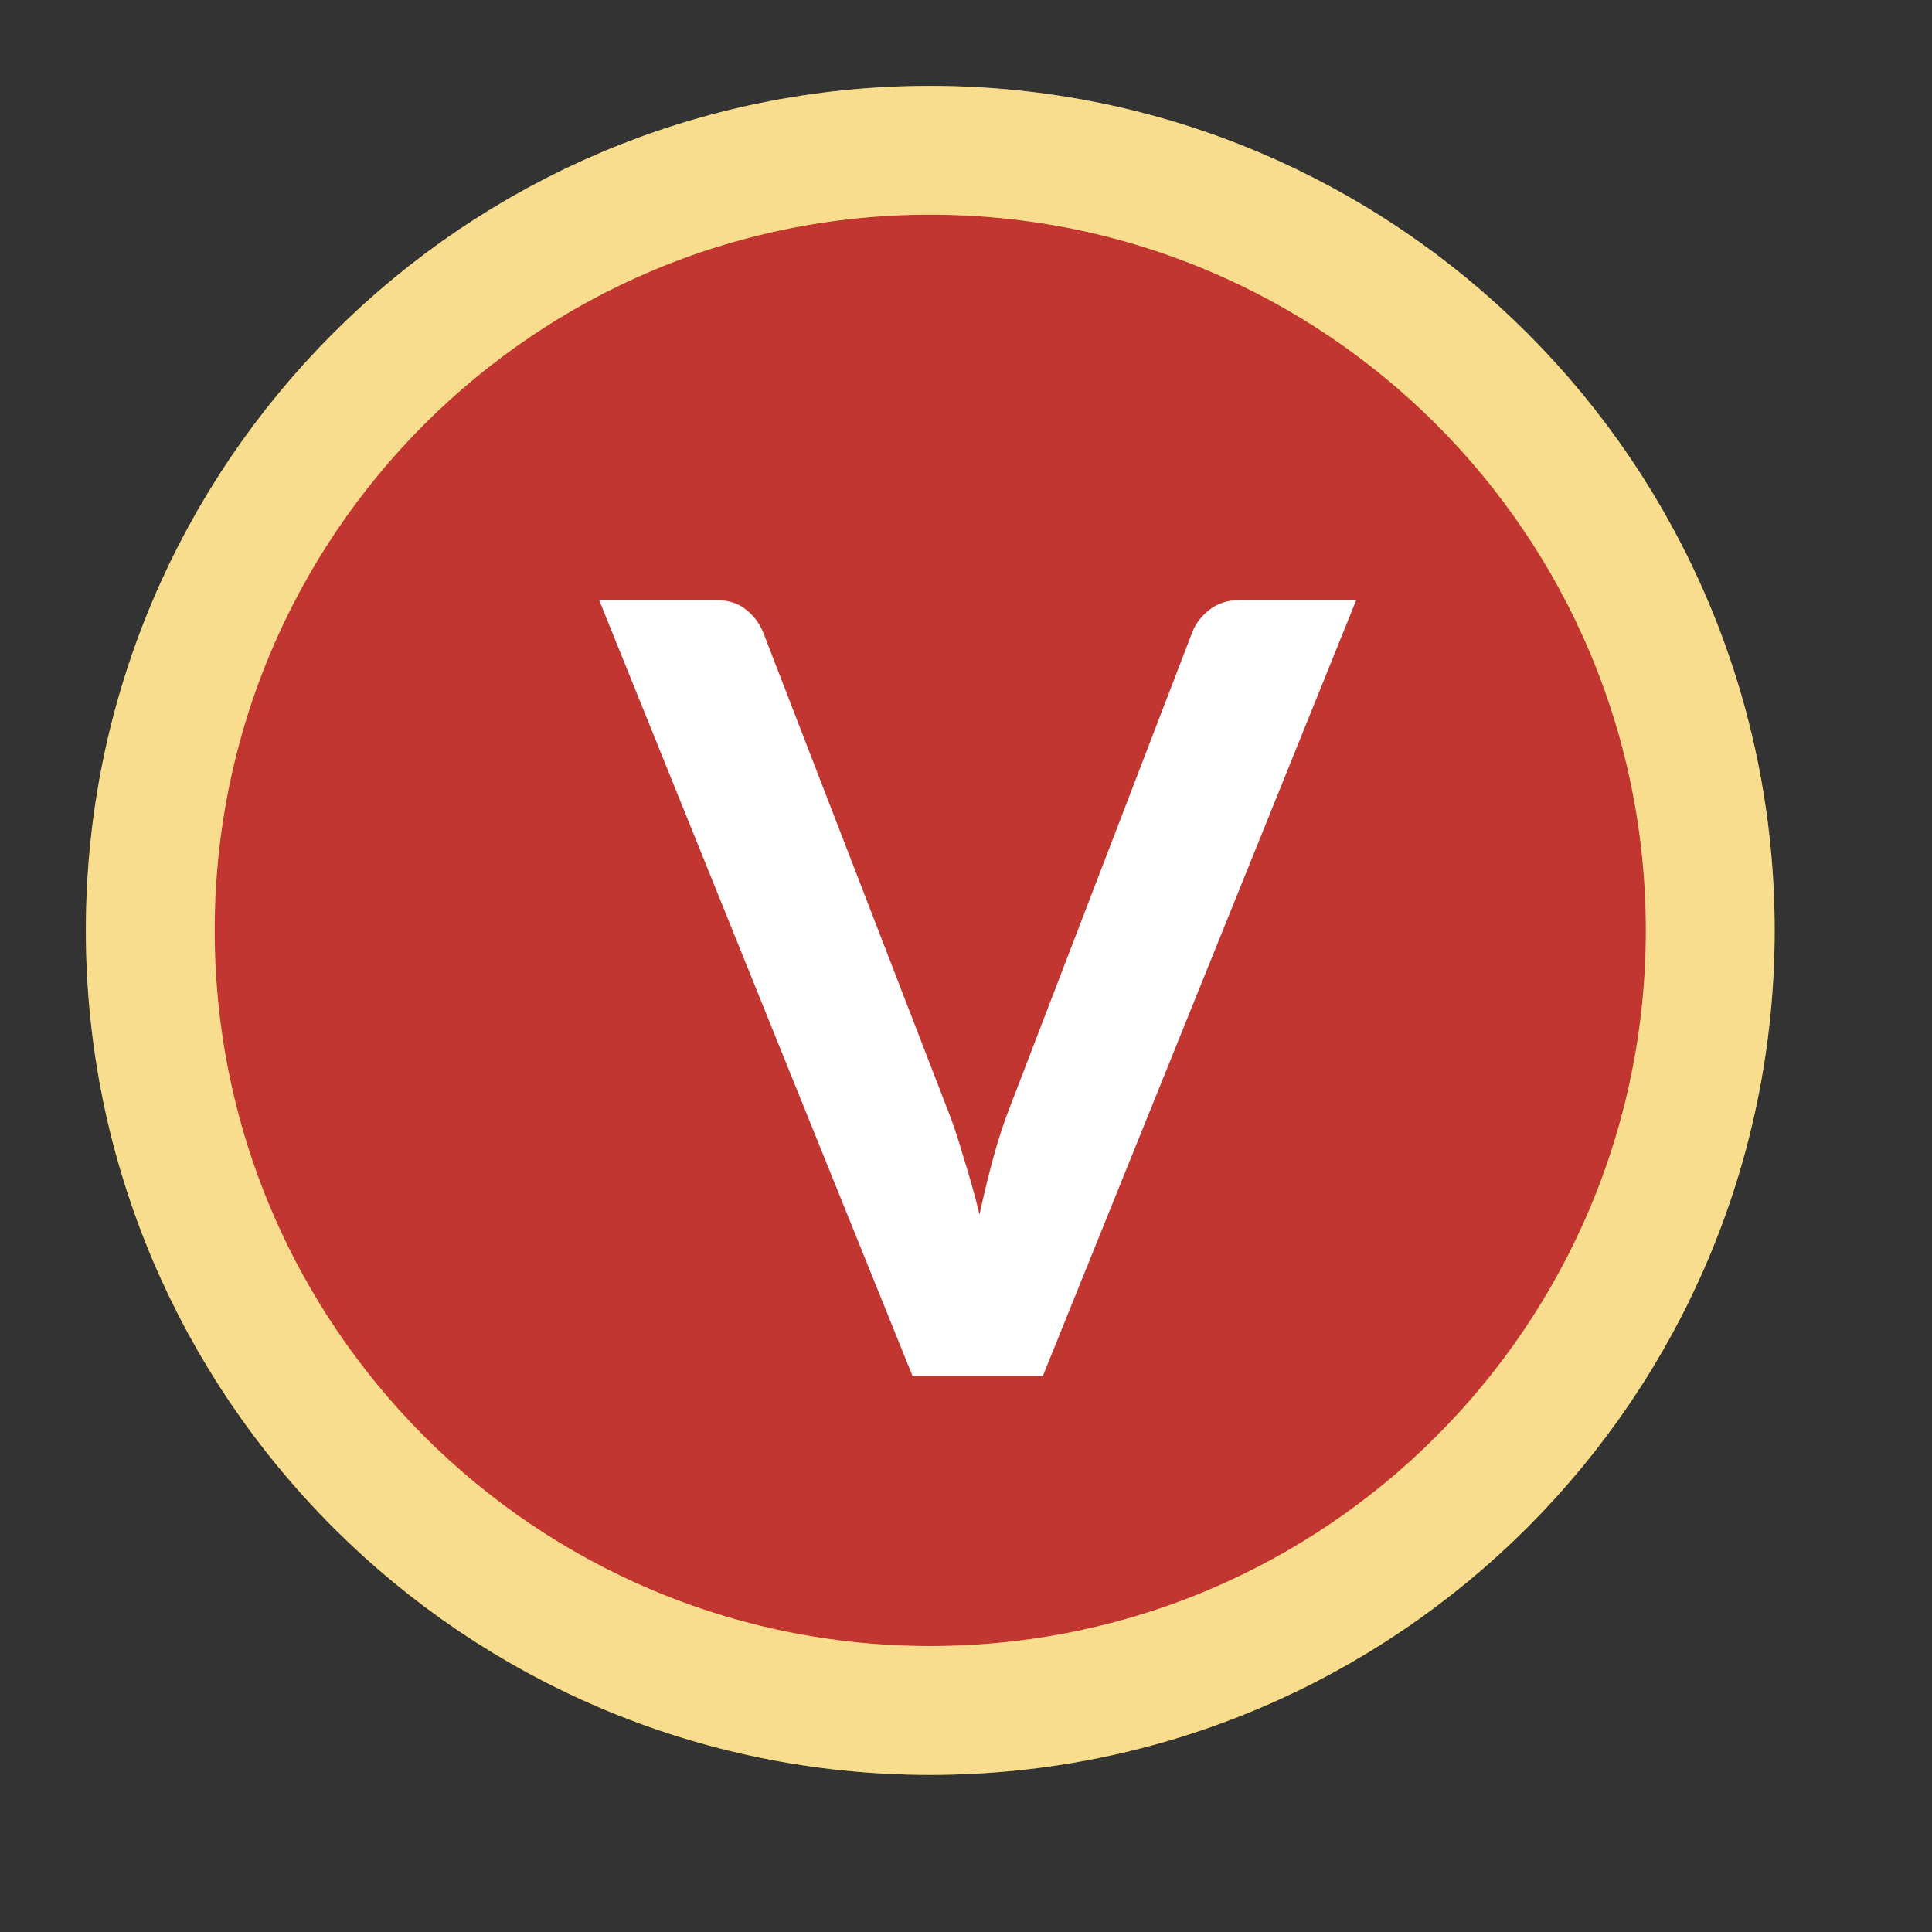
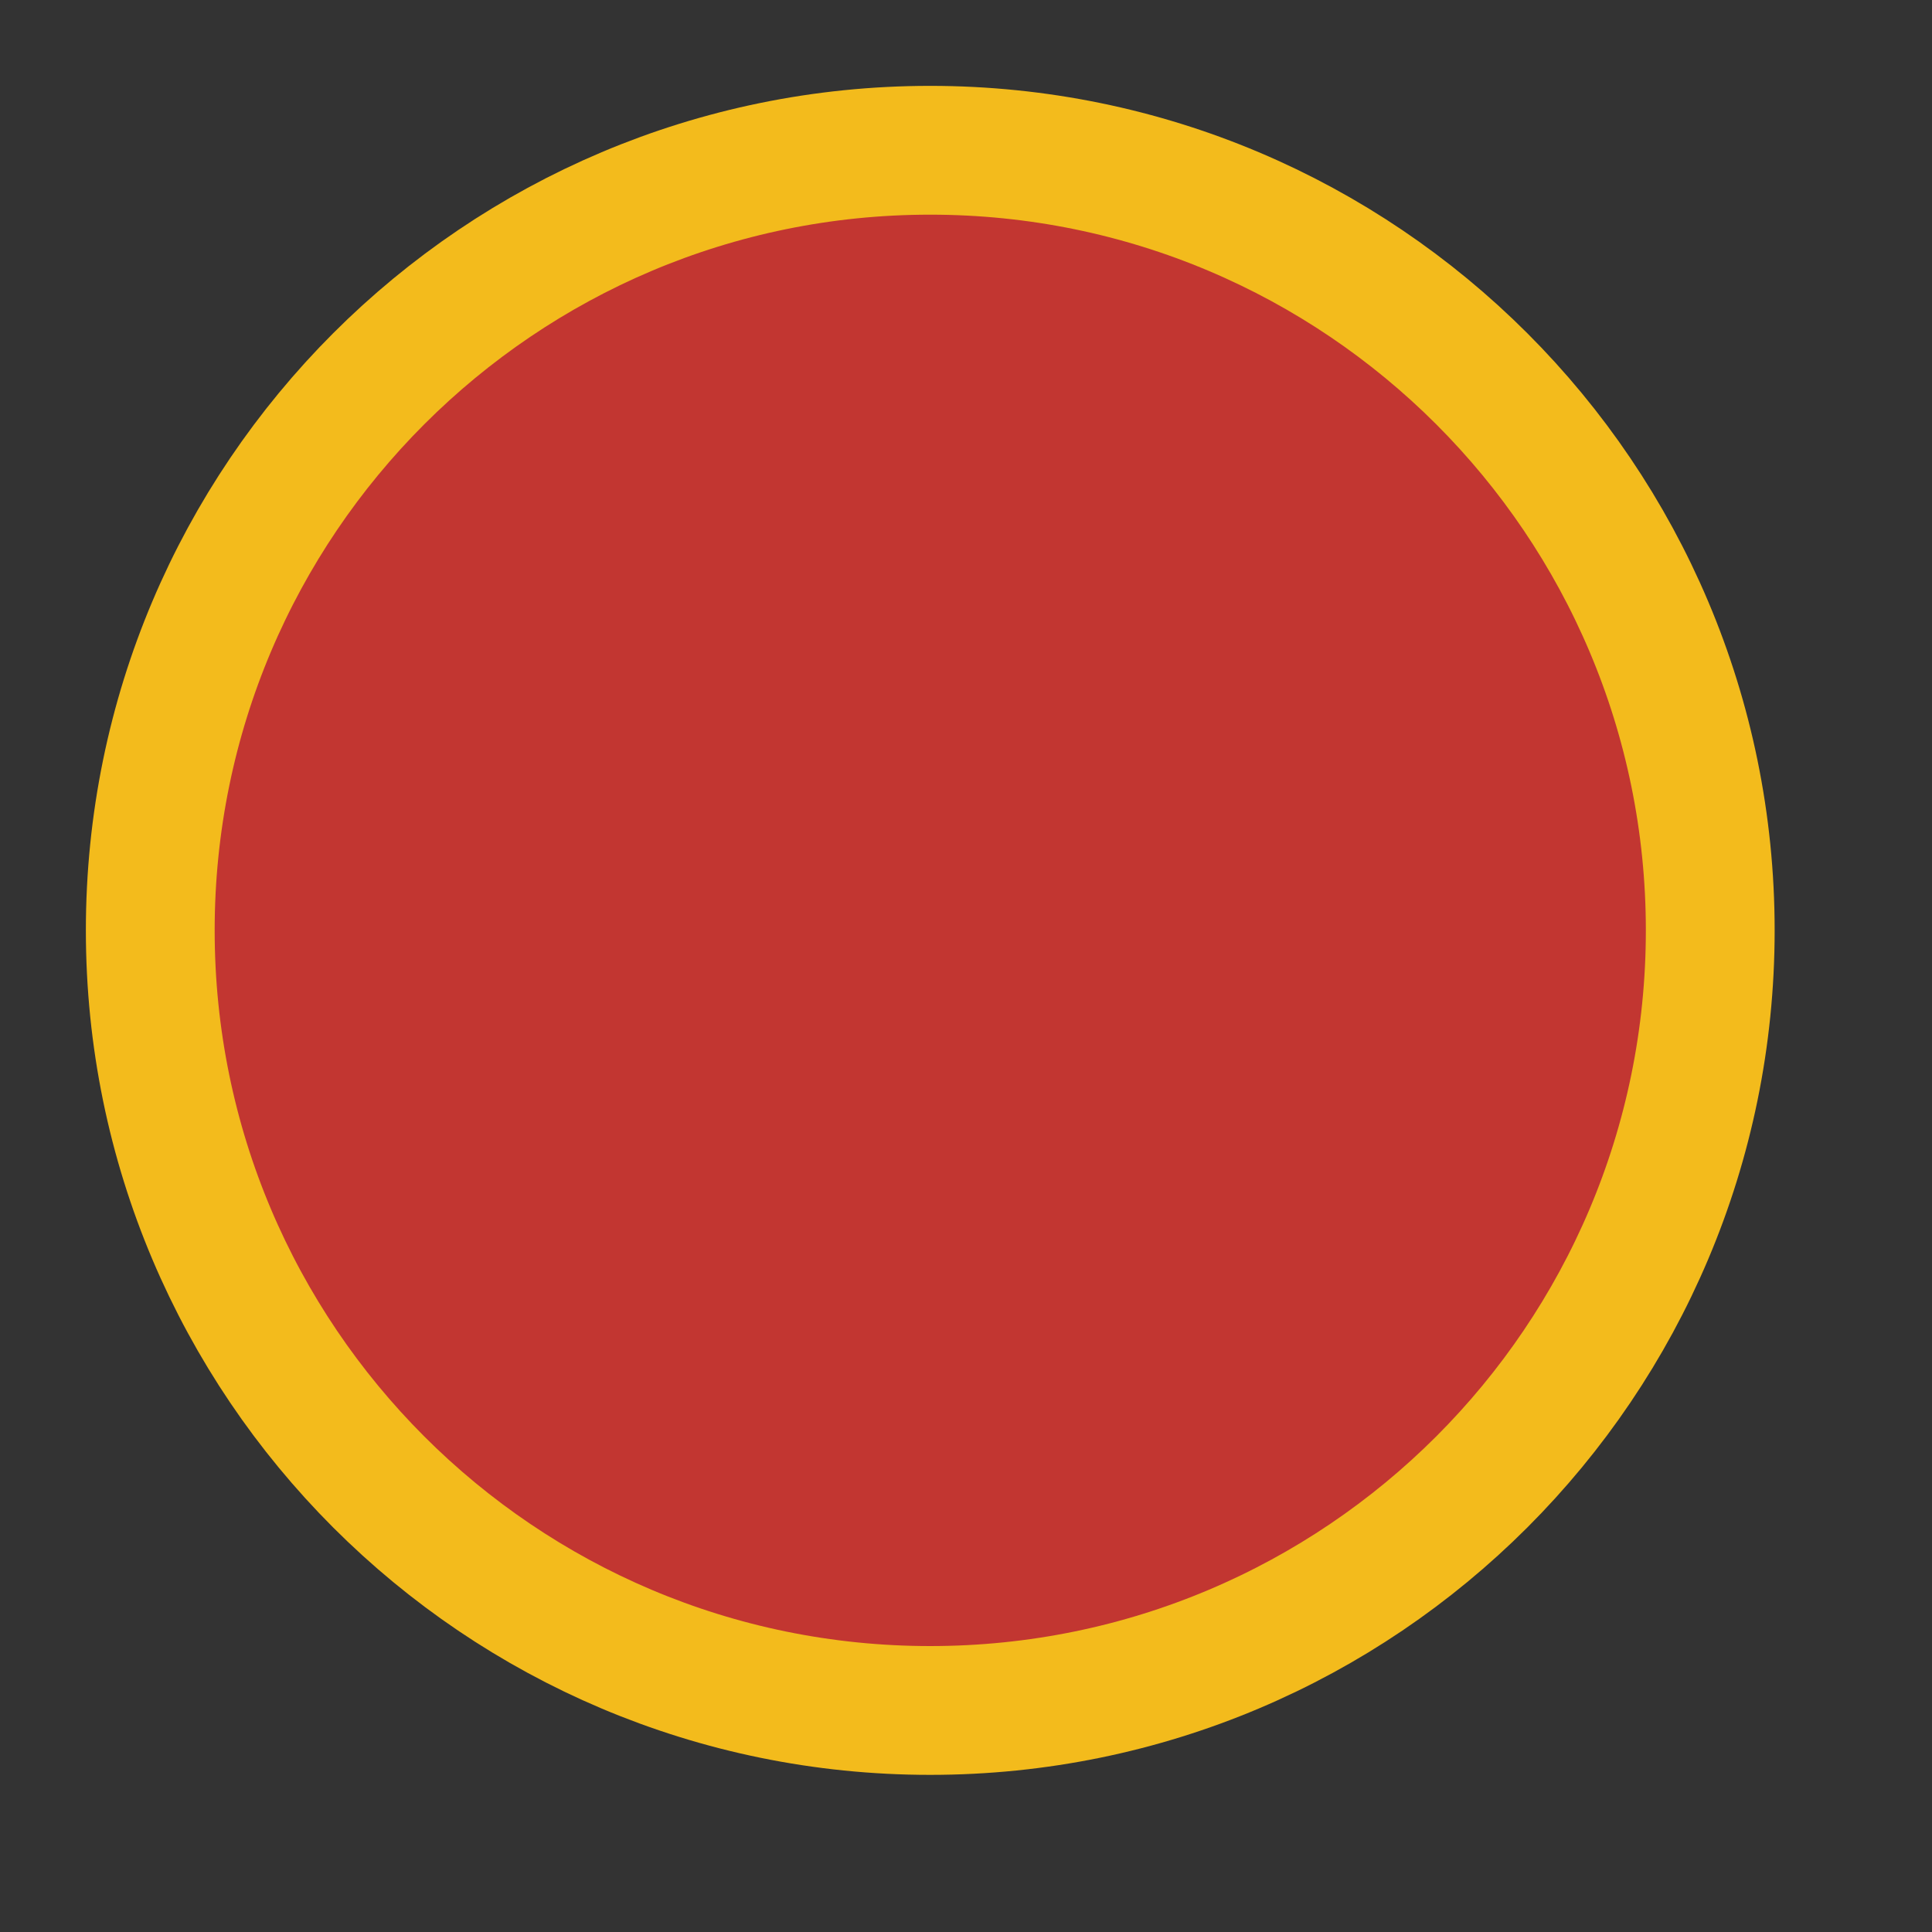
<svg xmlns="http://www.w3.org/2000/svg" width="9" height="9" viewBox="0 0 9 9" fill="none">
  <rect x="0" y="0" width="9" height="9" fill="#333333" stroke="none" />
  <path d="M4.333 7.968C6.34 7.968 7.967 6.341 7.967 4.334C7.967 2.327 6.34 0.7 4.333 0.7C2.327 0.7 0.7 2.327 0.7 4.334C0.7 6.341 2.327 7.968 4.333 7.968Z" fill="#C23631" />
  <path d="M4.333 7.968C6.34 7.968 7.967 6.341 7.967 4.334C7.967 2.327 6.34 0.7 4.333 0.7C2.327 0.7 0.7 2.327 0.7 4.334C0.7 6.341 2.327 7.968 4.333 7.968Z" stroke="#F3BB1C" stroke-width="0.6" />
-   <path d="M4.333 7.968C6.34 7.968 7.967 6.341 7.967 4.334C7.967 2.327 6.34 0.7 4.333 0.7C2.327 0.7 0.7 2.327 0.7 4.334C0.7 6.341 2.327 7.968 4.333 7.968Z" stroke="white" stroke-opacity="0.5" stroke-width="0.6" />
-   <path d="M6.318 2.795L4.858 6.41H4.251L2.791 2.795H3.331C3.389 2.795 3.437 2.809 3.473 2.838C3.51 2.866 3.538 2.903 3.556 2.948L4.408 5.153C4.437 5.224 4.463 5.303 4.488 5.39C4.515 5.475 4.54 5.564 4.563 5.658C4.583 5.564 4.605 5.475 4.628 5.39C4.652 5.303 4.678 5.224 4.706 5.153L5.553 2.948C5.567 2.909 5.593 2.874 5.631 2.843C5.671 2.811 5.719 2.795 5.776 2.795H6.318Z" fill="white" />
</svg>